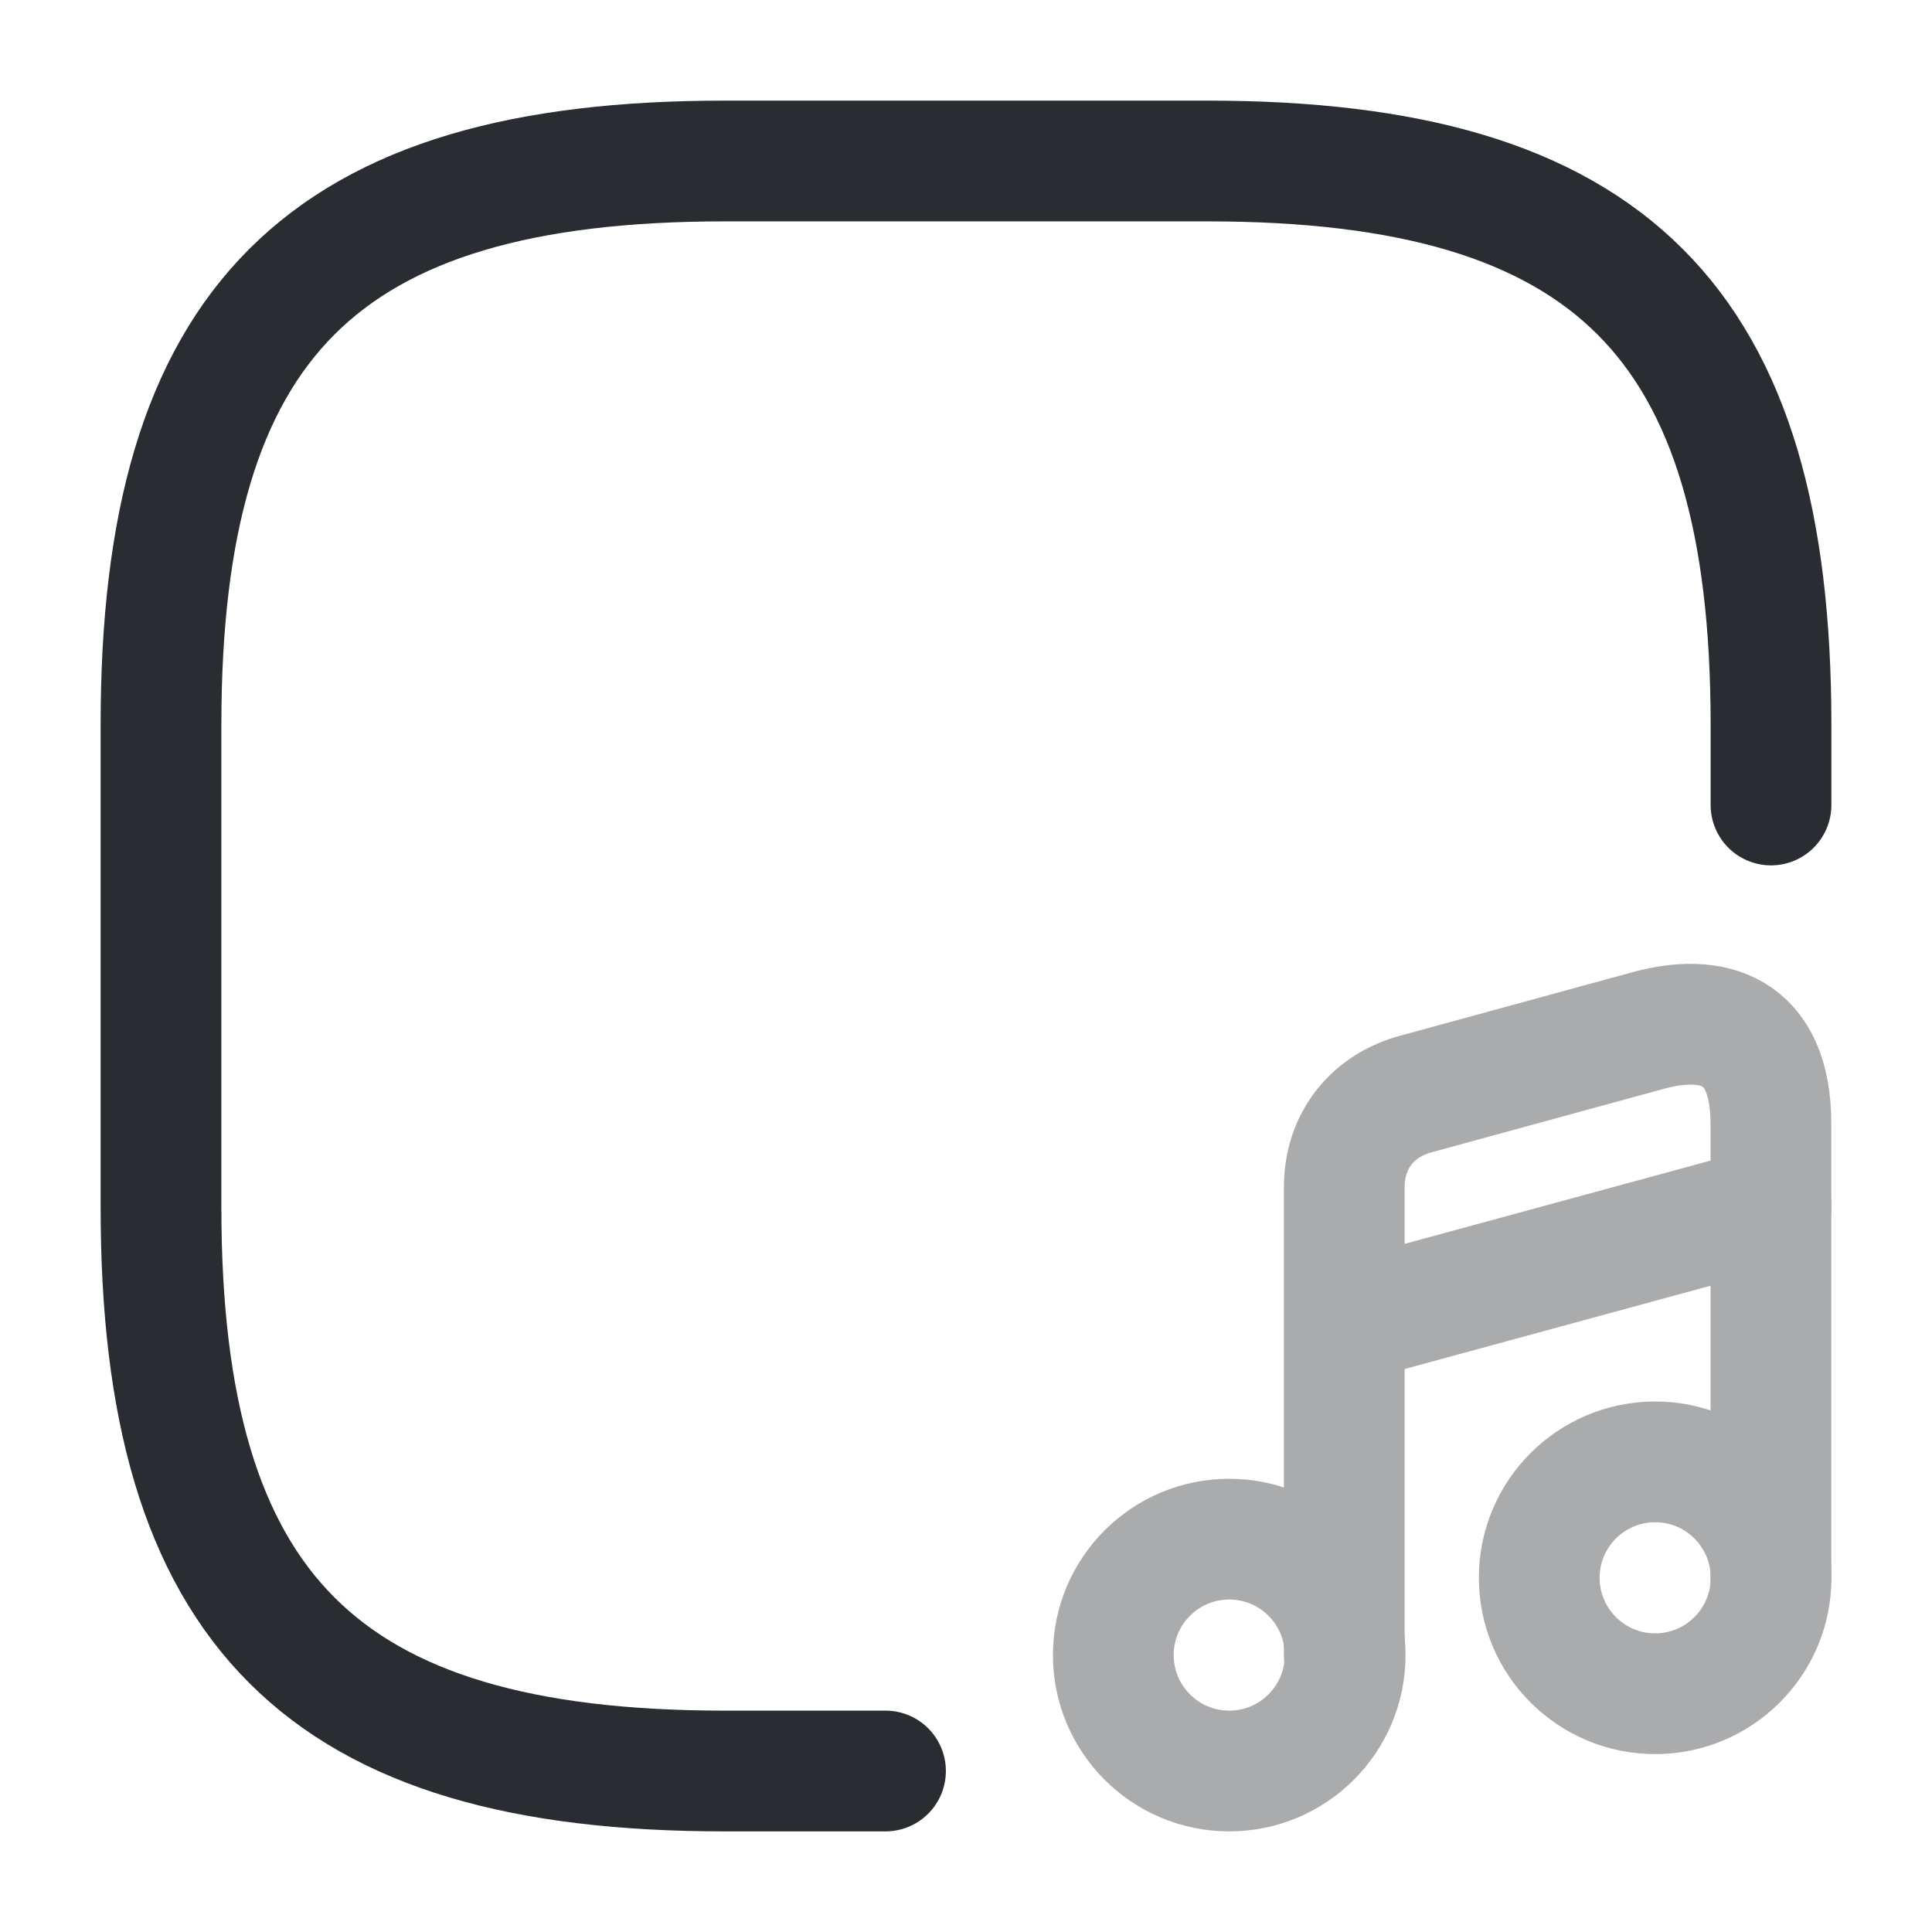
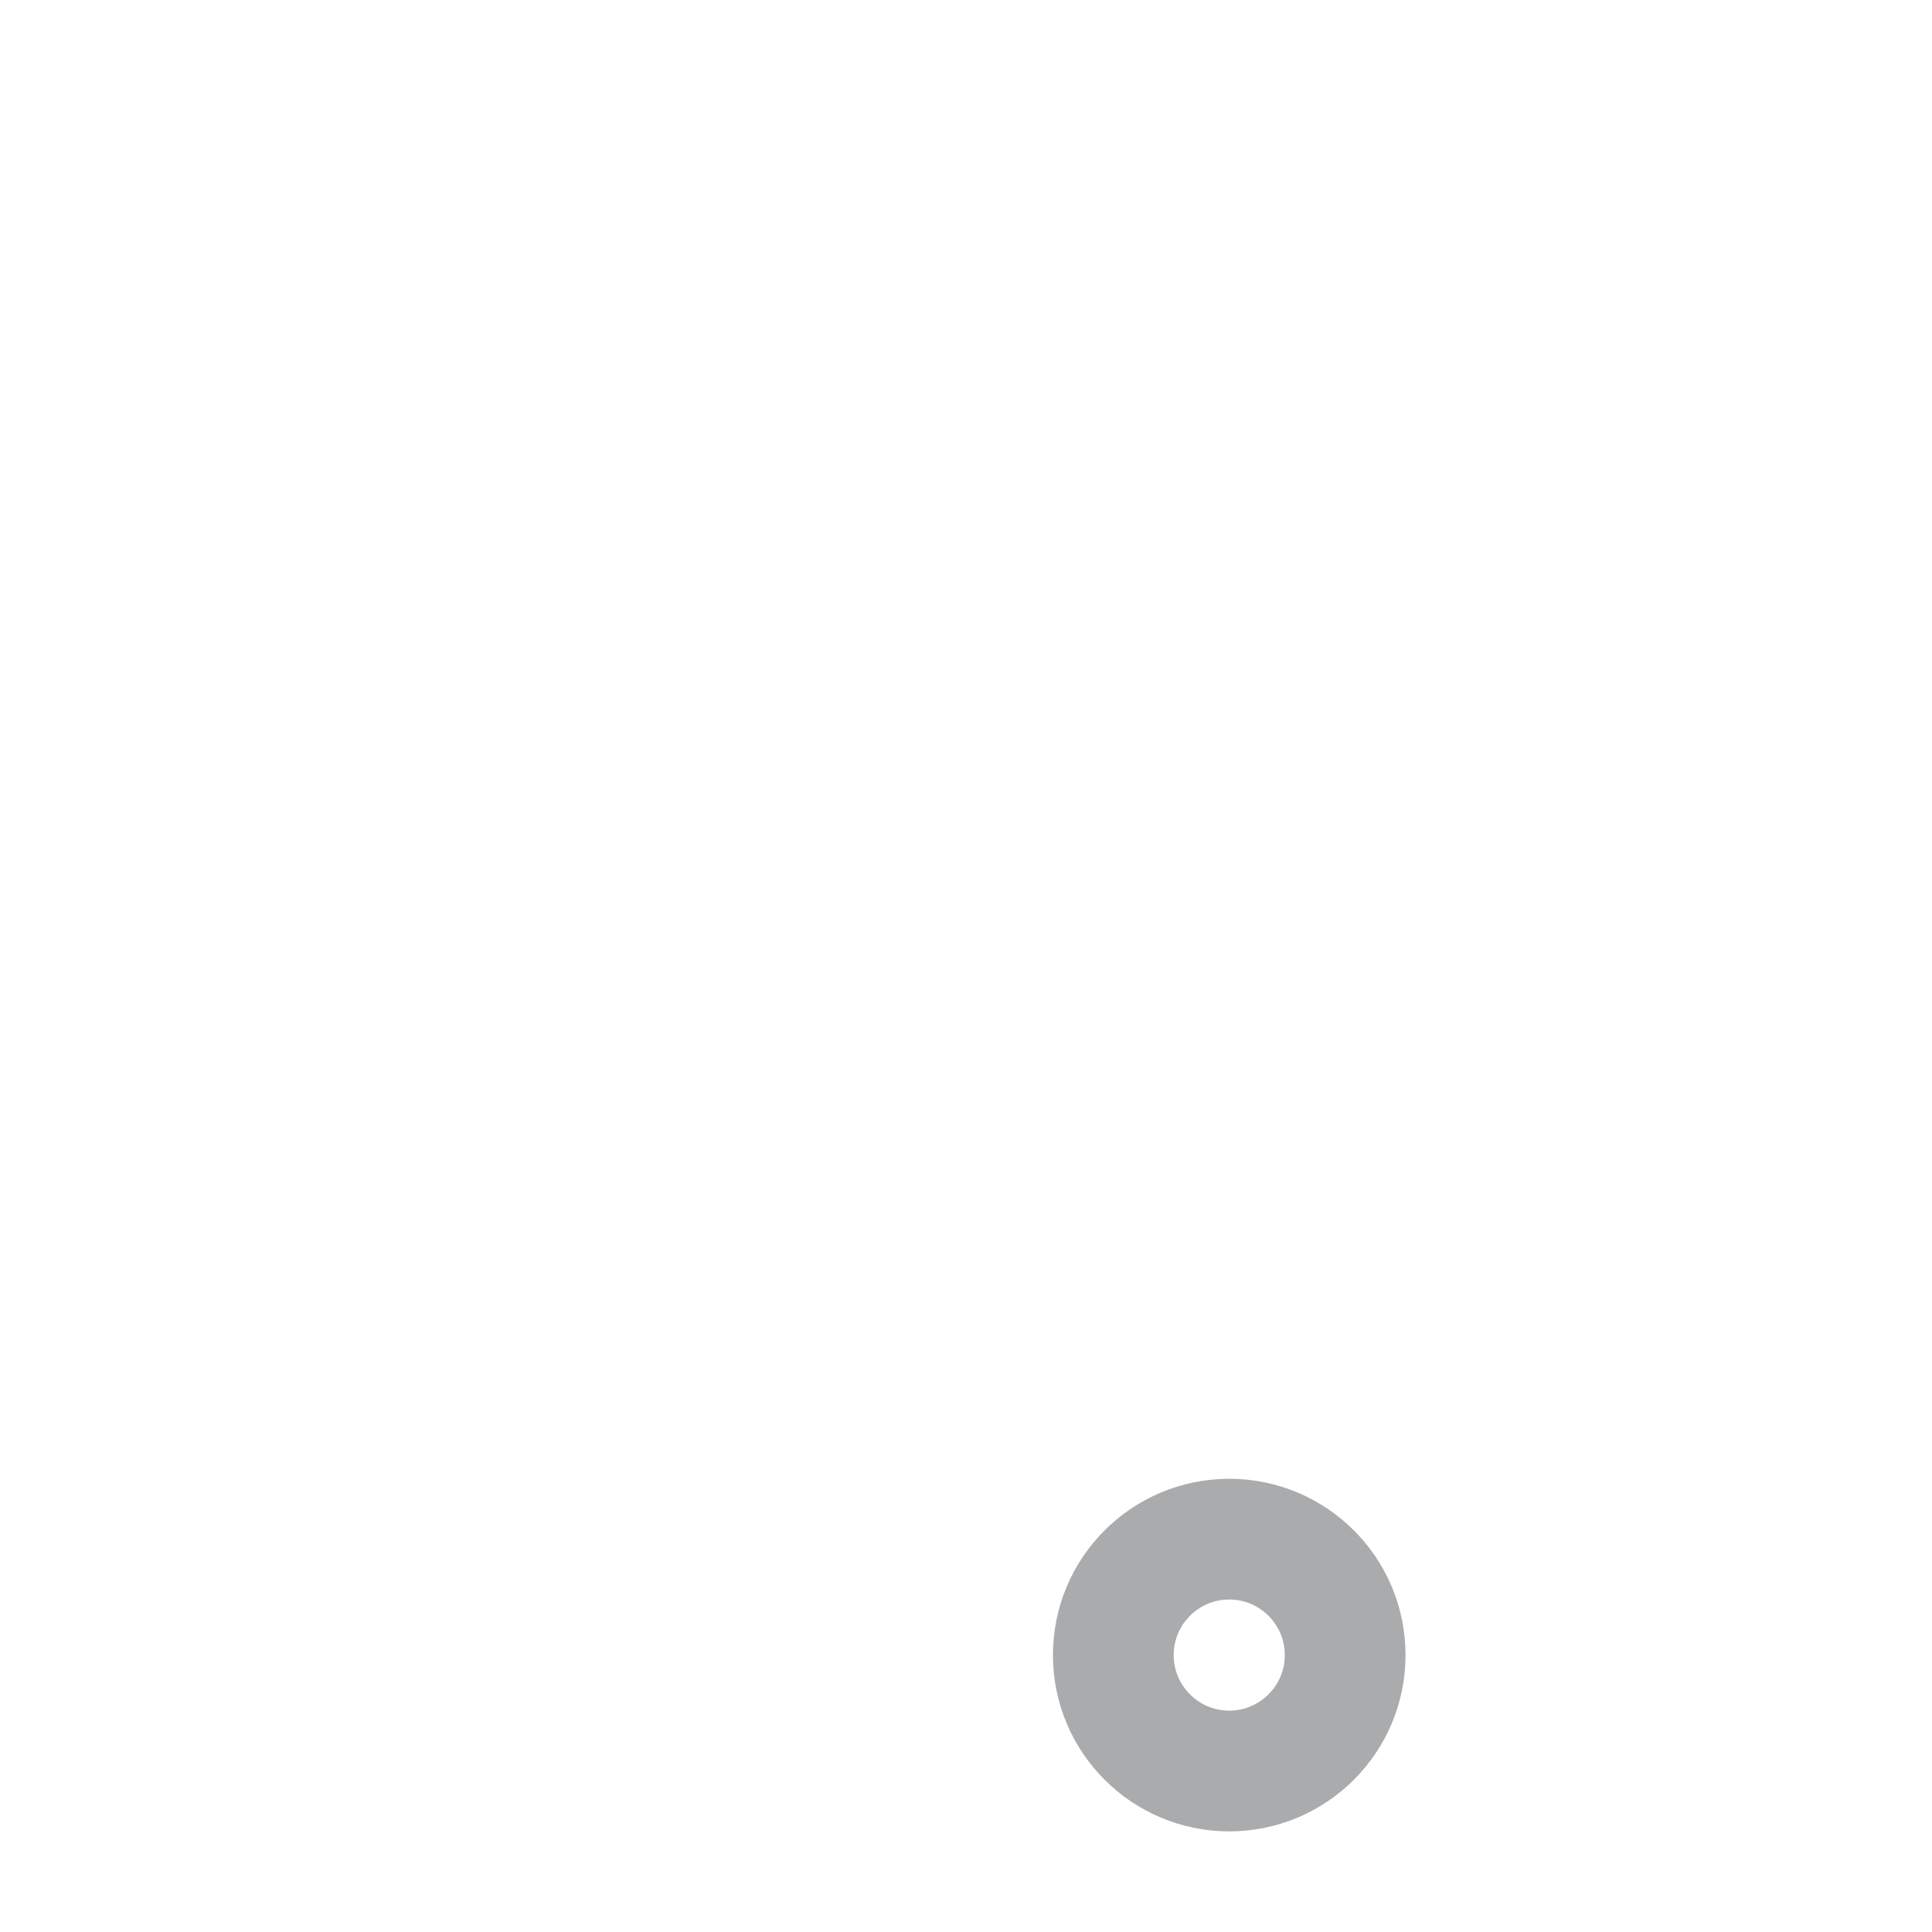
<svg xmlns="http://www.w3.org/2000/svg" width="800px" height="800px" viewBox="0 0 24 24" fill="none">
-   <path d="M22 10V9C22 4 20 2 15 2H9C4 2 2 4 2 9V15C2 20 4 22 9 22H11" stroke="#292D32" stroke-width="1.5" stroke-linecap="round" stroke-linejoin="round" />
  <g opacity="0.4">
    <path d="M15.27 22C16.065 22 16.71 21.355 16.71 20.56C16.71 19.764 16.065 19.12 15.27 19.12C14.475 19.12 13.83 19.764 13.83 20.56C13.83 21.355 14.475 22 15.27 22Z" stroke="#292D32" stroke-width="1.5" stroke-linecap="round" stroke-linejoin="round" />
-     <path d="M21.999 19.6V13.96C21.999 12.76 21.249 12.59 20.479 12.8L17.589 13.59C17.069 13.73 16.699 14.15 16.699 14.75V15.76V16.44V20.57" stroke="#292D32" stroke-width="1.5" stroke-linecap="round" stroke-linejoin="round" />
-     <path d="M20.561 21.04C21.356 21.04 22.001 20.395 22.001 19.6C22.001 18.804 21.356 18.16 20.561 18.16C19.766 18.16 19.121 18.804 19.121 19.6C19.121 20.395 19.766 21.04 20.561 21.04Z" stroke="#292D32" stroke-width="1.5" stroke-linecap="round" stroke-linejoin="round" />
-     <path d="M16.711 16.43L22.001 14.99" stroke="#292D32" stroke-width="1.5" stroke-linecap="round" stroke-linejoin="round" />
  </g>
</svg>